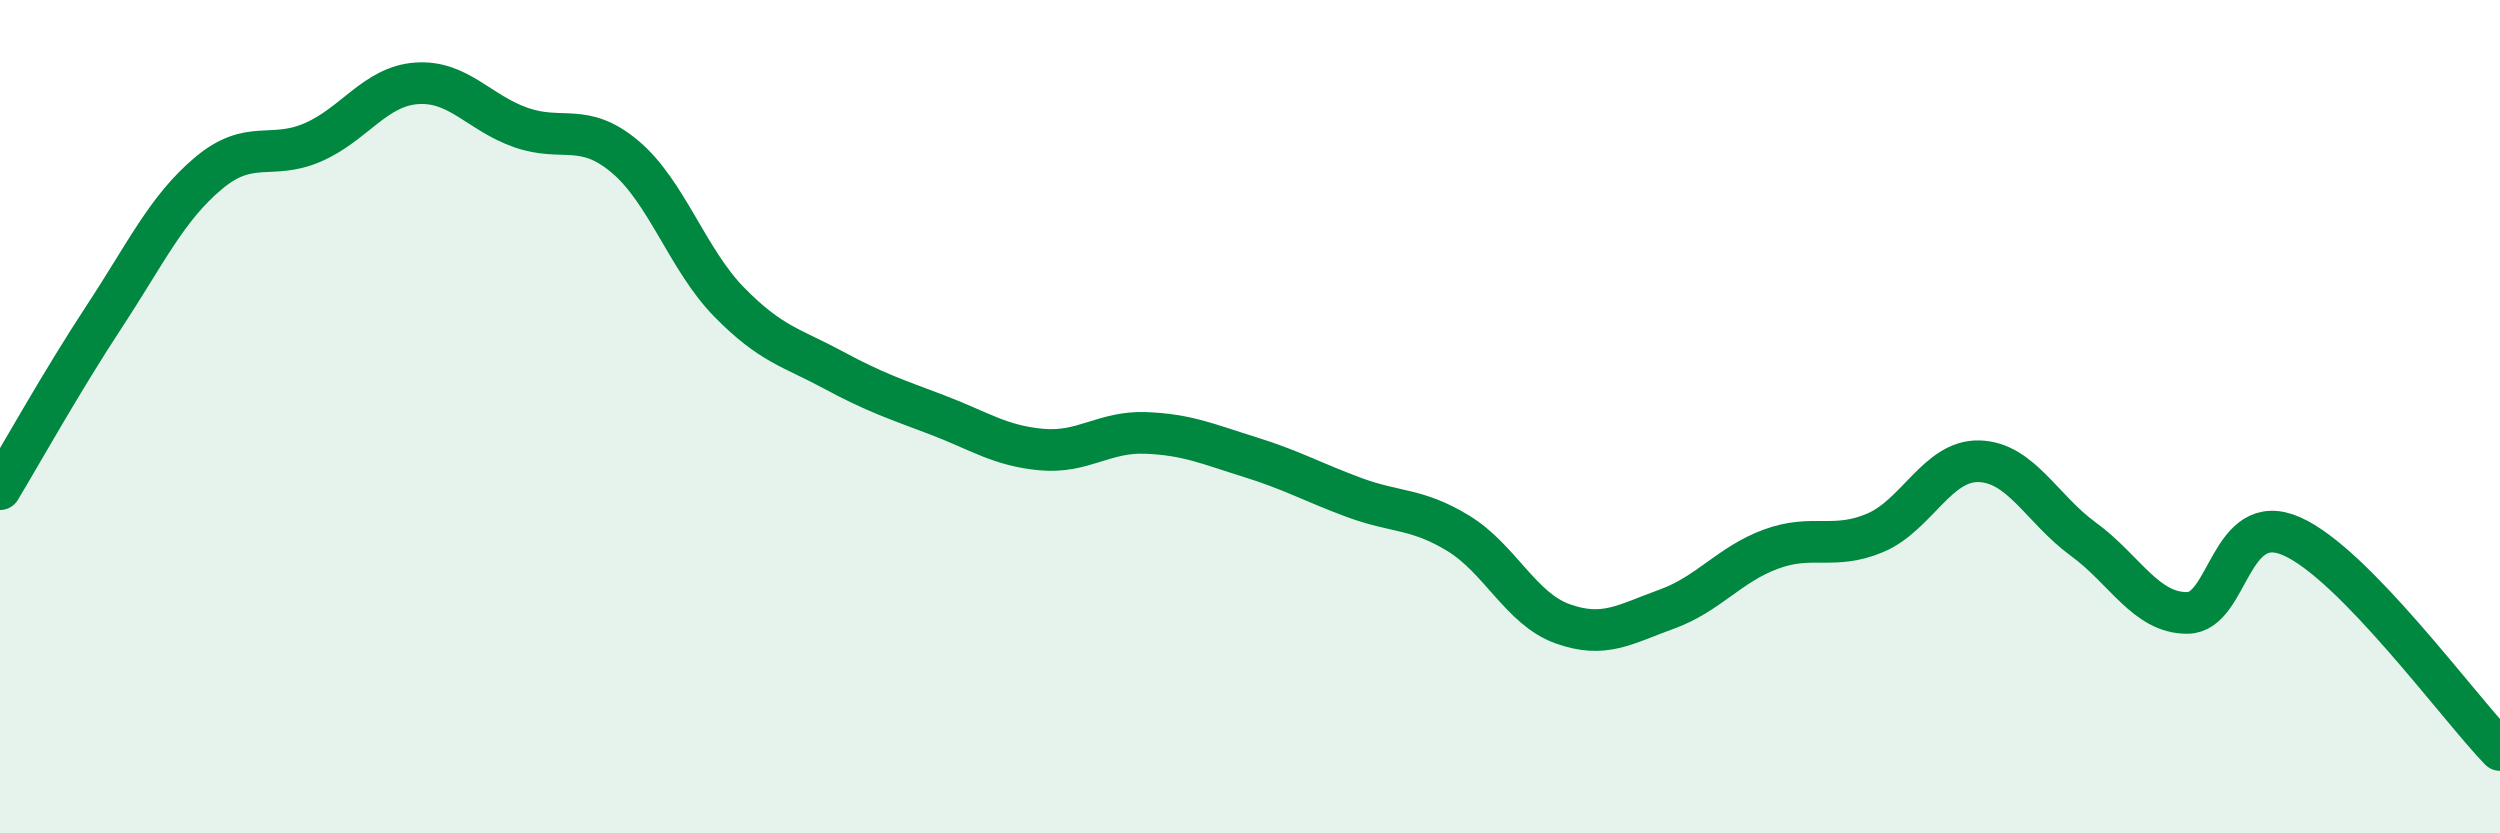
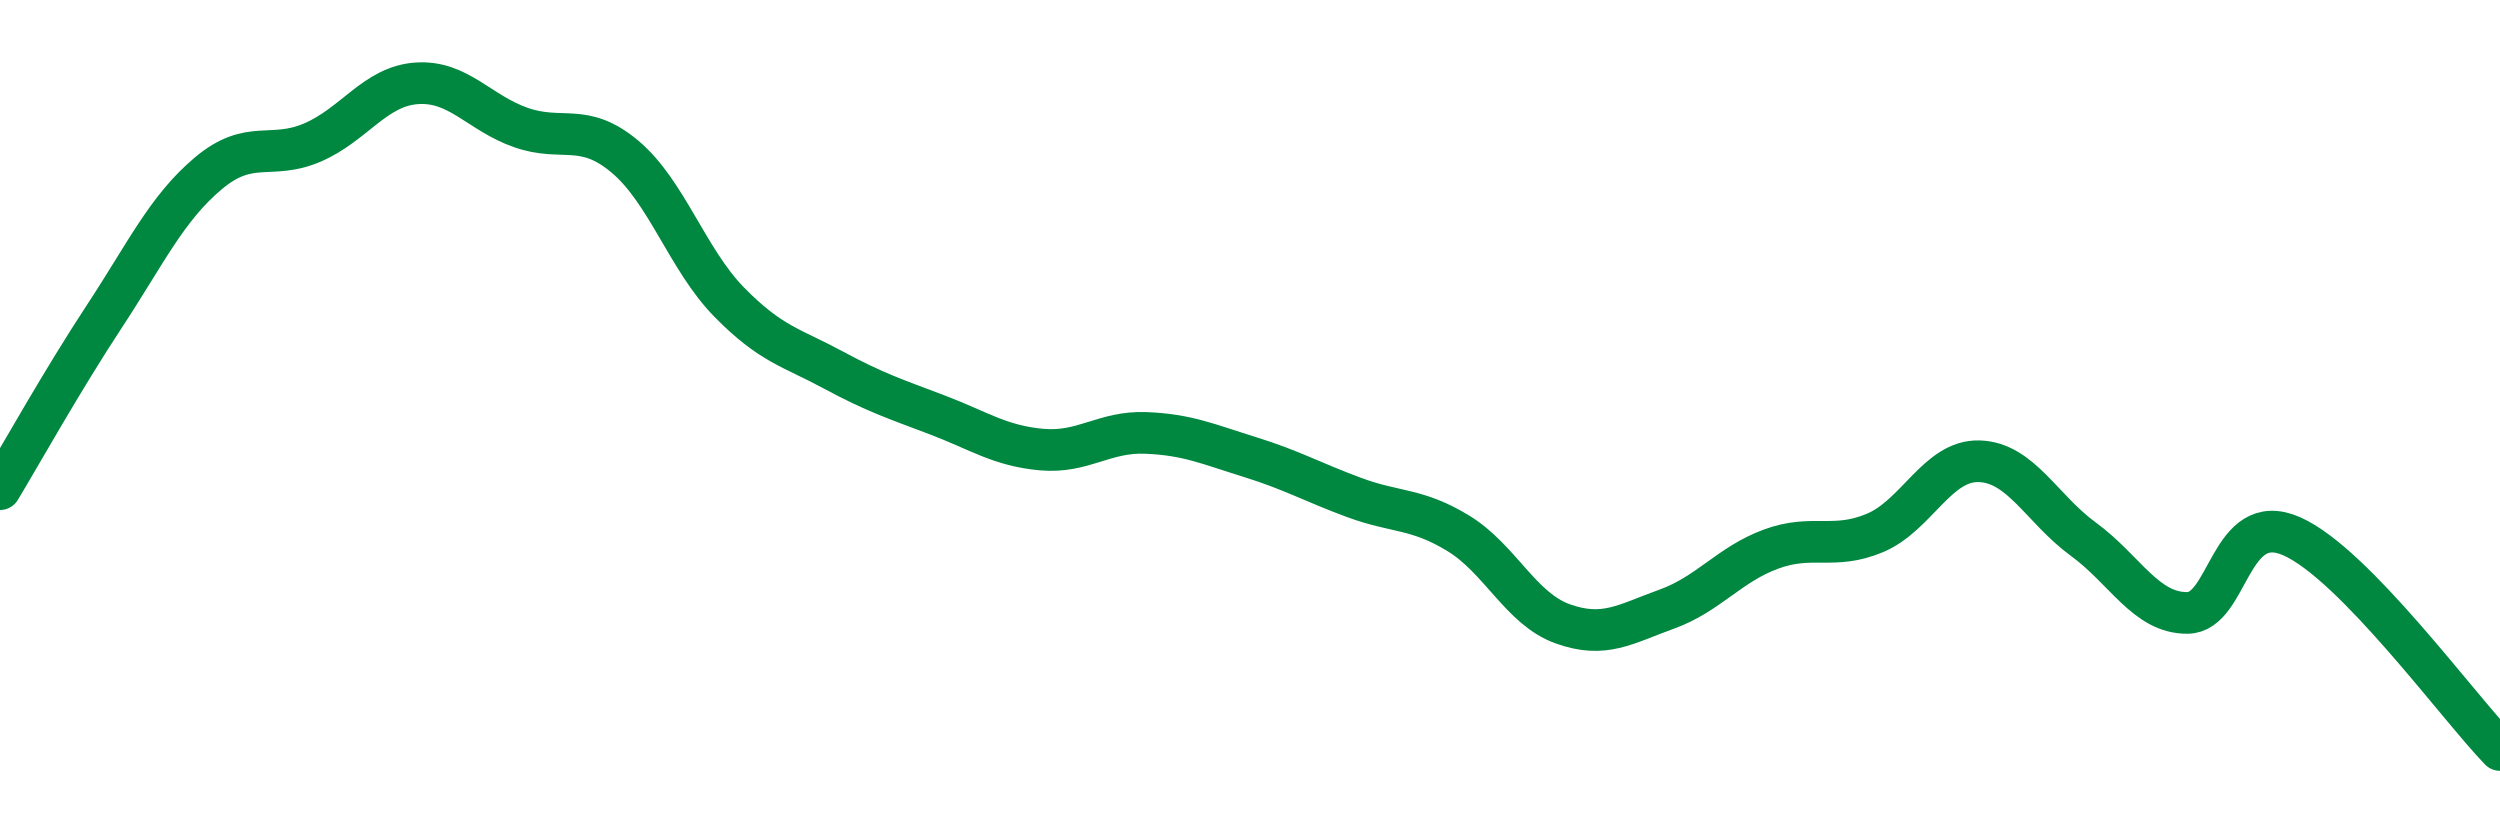
<svg xmlns="http://www.w3.org/2000/svg" width="60" height="20" viewBox="0 0 60 20">
-   <path d="M 0,11.74 C 0.5,10.91 1.5,9.12 2.5,7.6 C 3.5,6.08 4,5 5,4.16 C 6,3.32 6.5,3.85 7.5,3.42 C 8.5,2.99 9,2.07 10,2 C 11,1.93 11.5,2.71 12.5,3.06 C 13.5,3.41 14,2.92 15,3.76 C 16,4.6 16.5,6.23 17.5,7.25 C 18.5,8.27 19,8.34 20,8.88 C 21,9.42 21.5,9.58 22.5,9.96 C 23.5,10.34 24,10.7 25,10.79 C 26,10.88 26.5,10.35 27.5,10.39 C 28.5,10.43 29,10.66 30,10.97 C 31,11.28 31.5,11.57 32.5,11.94 C 33.5,12.31 34,12.19 35,12.8 C 36,13.41 36.5,14.61 37.5,14.97 C 38.5,15.33 39,14.98 40,14.62 C 41,14.26 41.5,13.55 42.5,13.18 C 43.5,12.81 44,13.21 45,12.79 C 46,12.37 46.5,11.04 47.5,11.07 C 48.5,11.1 49,12.21 50,12.94 C 51,13.67 51.5,14.72 52.5,14.71 C 53.5,14.7 53.5,12.21 55,12.87 C 56.5,13.53 59,16.97 60,18L60 20L0 20Z" fill="#008740" opacity="0.1" stroke-linecap="round" stroke-linejoin="round" />
  <path d="M 0,11.74 C 0.5,10.91 1.5,9.12 2.5,7.6 C 3.5,6.08 4,5 5,4.16 C 6,3.32 6.5,3.85 7.5,3.42 C 8.5,2.99 9,2.07 10,2 C 11,1.93 11.5,2.71 12.5,3.06 C 13.5,3.41 14,2.92 15,3.76 C 16,4.6 16.5,6.23 17.5,7.25 C 18.5,8.27 19,8.34 20,8.88 C 21,9.42 21.5,9.58 22.5,9.96 C 23.5,10.34 24,10.7 25,10.79 C 26,10.88 26.5,10.35 27.5,10.39 C 28.5,10.43 29,10.66 30,10.97 C 31,11.28 31.5,11.57 32.5,11.94 C 33.5,12.31 34,12.19 35,12.8 C 36,13.41 36.5,14.61 37.5,14.97 C 38.5,15.33 39,14.98 40,14.62 C 41,14.26 41.5,13.55 42.5,13.18 C 43.5,12.81 44,13.21 45,12.79 C 46,12.37 46.5,11.04 47.5,11.07 C 48.5,11.1 49,12.21 50,12.94 C 51,13.67 51.5,14.72 52.5,14.71 C 53.5,14.7 53.5,12.21 55,12.87 C 56.5,13.53 59,16.97 60,18" stroke="#008740" stroke-width="1" fill="none" stroke-linecap="round" stroke-linejoin="round" />
</svg>